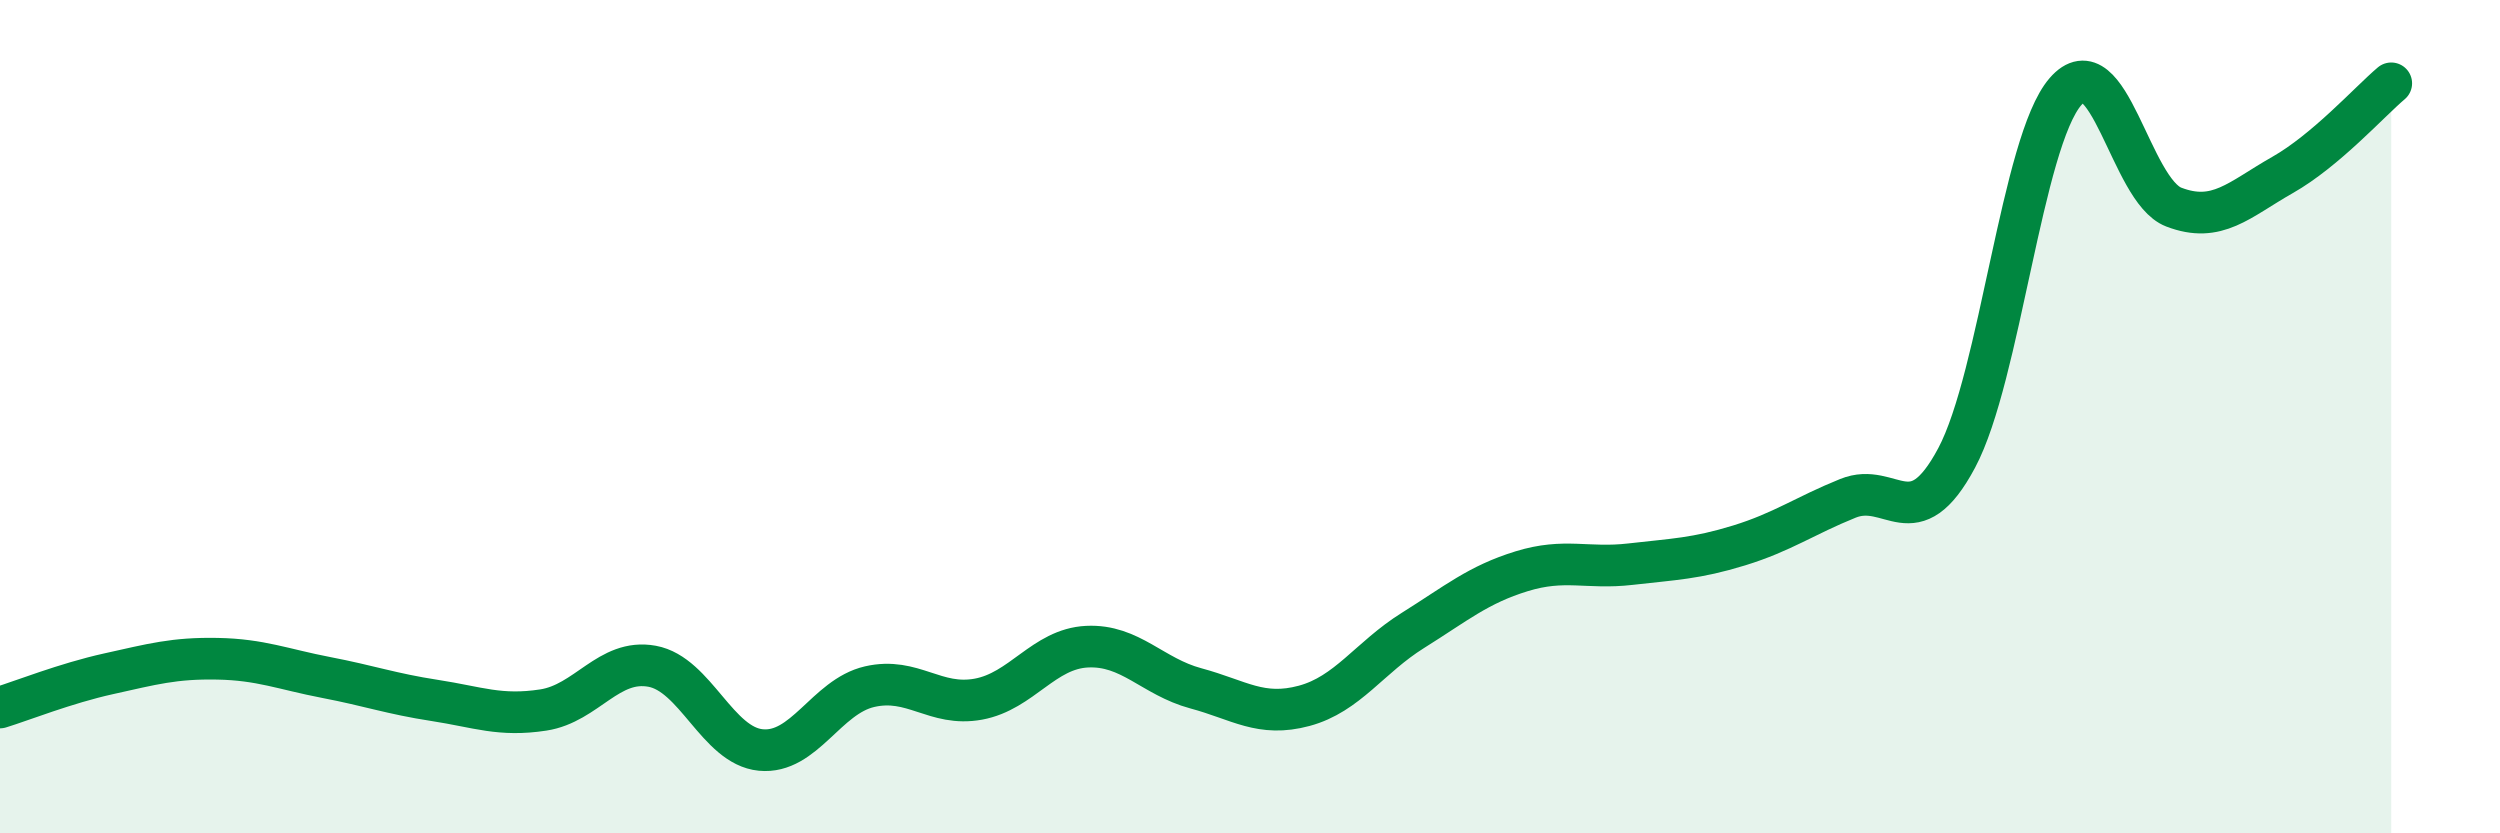
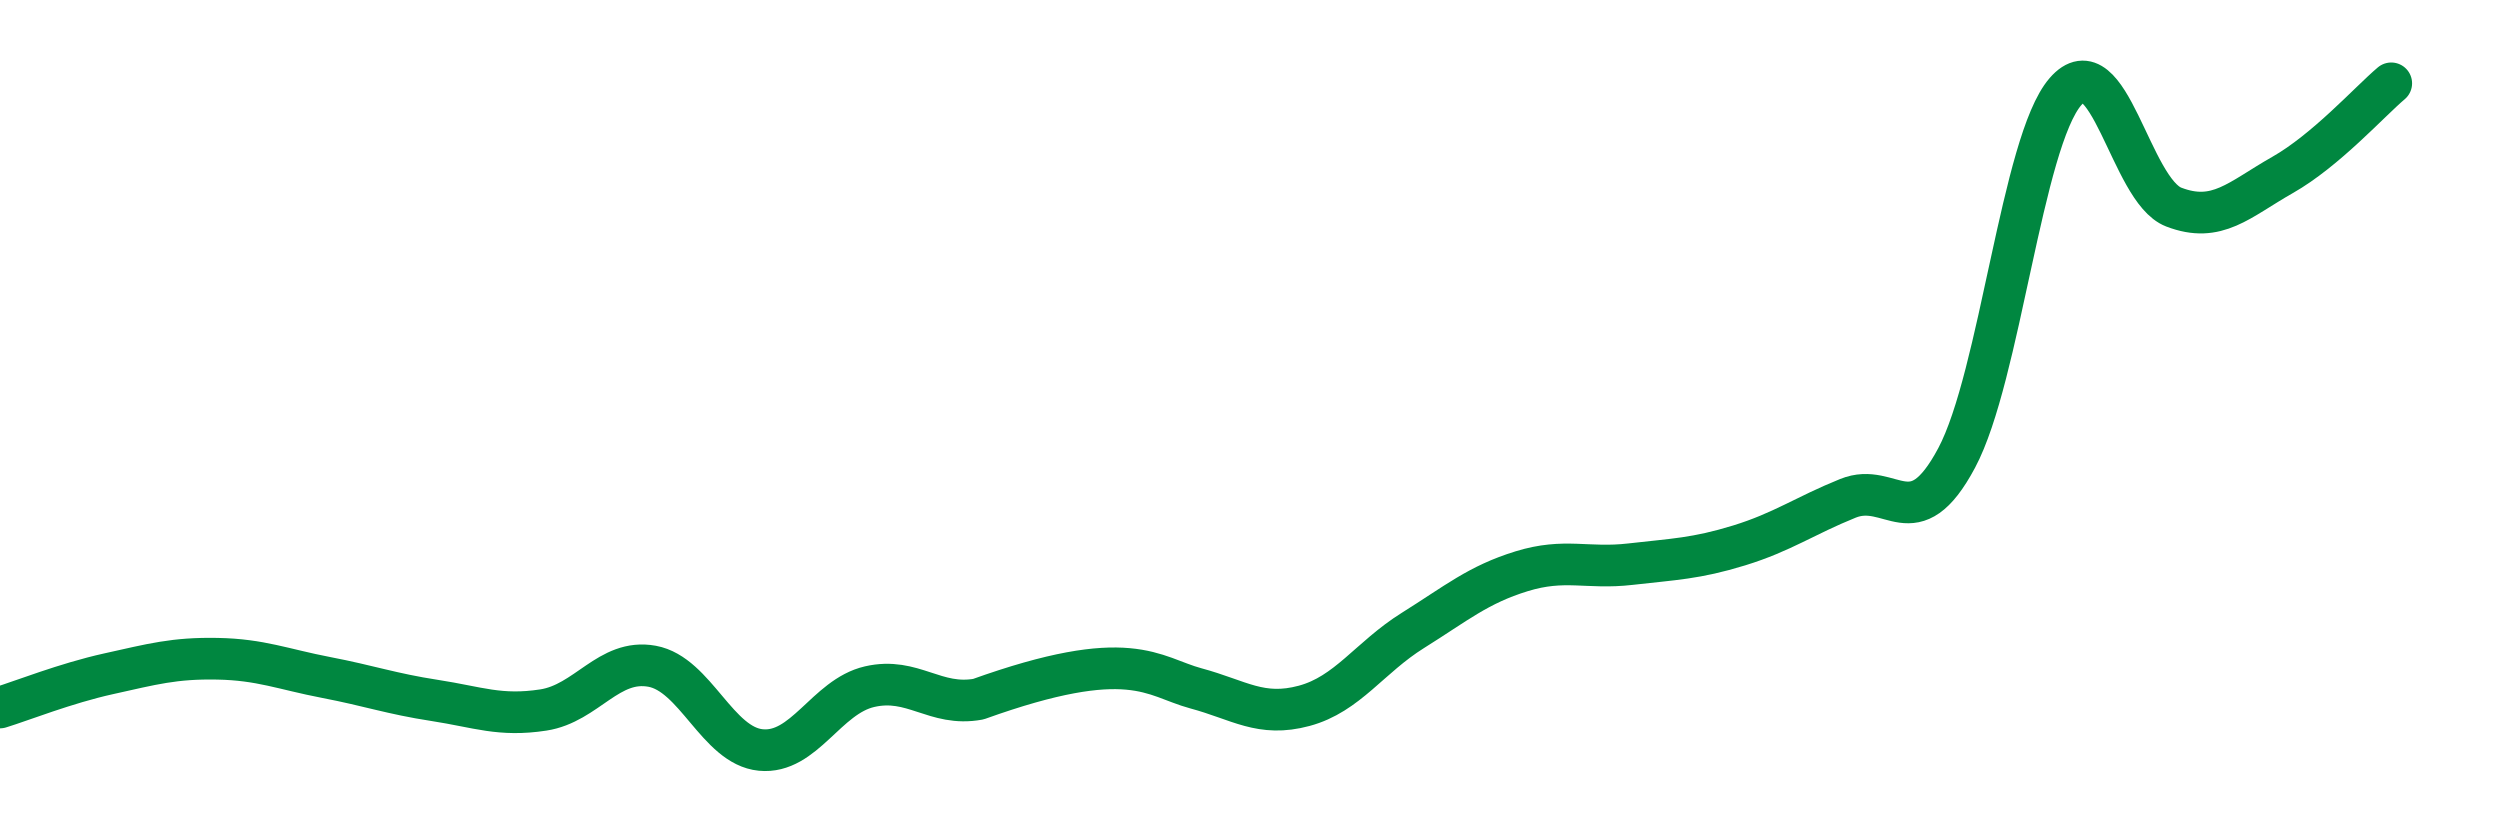
<svg xmlns="http://www.w3.org/2000/svg" width="60" height="20" viewBox="0 0 60 20">
-   <path d="M 0,16.98 C 0.52,16.82 1.57,16.4 2.61,16.17 C 3.65,15.94 4.18,15.79 5.22,15.81 C 6.26,15.83 6.79,16.06 7.83,16.26 C 8.87,16.46 9.39,16.65 10.43,16.81 C 11.47,16.97 12,17.2 13.04,17.04 C 14.08,16.88 14.61,15.8 15.65,15.99 C 16.69,16.18 17.22,17.9 18.26,18 C 19.3,18.1 19.83,16.72 20.87,16.48 C 21.91,16.24 22.44,16.97 23.48,16.78 C 24.52,16.59 25.05,15.57 26.09,15.52 C 27.13,15.47 27.66,16.24 28.7,16.52 C 29.74,16.8 30.26,17.22 31.3,16.94 C 32.34,16.66 32.87,15.78 33.91,15.13 C 34.95,14.48 35.48,14.03 36.52,13.71 C 37.56,13.39 38.09,13.66 39.13,13.54 C 40.17,13.42 40.7,13.41 41.74,13.09 C 42.78,12.77 43.31,12.38 44.35,11.96 C 45.39,11.54 45.92,12.94 46.96,10.99 C 48,9.04 48.53,3.4 49.57,2.2 C 50.61,1 51.13,4.57 52.17,4.97 C 53.21,5.37 53.74,4.79 54.78,4.2 C 55.82,3.61 56.87,2.44 57.39,2L57.39 20L0 20Z" fill="#008740" opacity="0.1" stroke-linecap="round" stroke-linejoin="round" />
-   <path d="M 0,16.98 C 0.52,16.82 1.57,16.4 2.61,16.17 C 3.65,15.94 4.18,15.79 5.22,15.81 C 6.26,15.83 6.79,16.06 7.83,16.26 C 8.87,16.46 9.39,16.65 10.43,16.81 C 11.47,16.97 12,17.2 13.04,17.04 C 14.08,16.88 14.61,15.8 15.65,15.99 C 16.69,16.18 17.22,17.9 18.26,18 C 19.3,18.1 19.83,16.72 20.87,16.48 C 21.91,16.24 22.44,16.97 23.48,16.78 C 24.52,16.59 25.05,15.57 26.09,15.52 C 27.13,15.47 27.66,16.24 28.7,16.52 C 29.74,16.8 30.26,17.22 31.3,16.94 C 32.34,16.66 32.87,15.78 33.91,15.13 C 34.95,14.48 35.48,14.03 36.52,13.71 C 37.56,13.39 38.09,13.66 39.13,13.54 C 40.17,13.42 40.7,13.41 41.74,13.09 C 42.78,12.77 43.31,12.38 44.35,11.96 C 45.39,11.54 45.92,12.94 46.96,10.99 C 48,9.04 48.53,3.4 49.57,2.2 C 50.61,1 51.13,4.57 52.17,4.97 C 53.21,5.37 53.74,4.79 54.78,4.2 C 55.82,3.61 56.87,2.44 57.39,2" stroke="#008740" stroke-width="1" fill="none" stroke-linecap="round" stroke-linejoin="round" />
+   <path d="M 0,16.98 C 0.52,16.82 1.57,16.4 2.61,16.17 C 3.65,15.94 4.18,15.79 5.22,15.81 C 6.26,15.83 6.79,16.06 7.83,16.26 C 8.87,16.46 9.39,16.65 10.43,16.81 C 11.47,16.97 12,17.2 13.04,17.04 C 14.08,16.88 14.61,15.8 15.65,15.99 C 16.69,16.18 17.22,17.9 18.26,18 C 19.3,18.1 19.83,16.72 20.87,16.48 C 21.91,16.24 22.44,16.97 23.48,16.78 C 27.13,15.47 27.66,16.24 28.7,16.52 C 29.74,16.8 30.26,17.22 31.3,16.94 C 32.34,16.66 32.87,15.78 33.91,15.13 C 34.95,14.48 35.48,14.03 36.52,13.71 C 37.56,13.39 38.09,13.66 39.13,13.54 C 40.17,13.42 40.7,13.41 41.74,13.09 C 42.78,12.77 43.31,12.38 44.35,11.96 C 45.39,11.54 45.92,12.94 46.96,10.99 C 48,9.04 48.53,3.4 49.57,2.2 C 50.61,1 51.13,4.57 52.17,4.97 C 53.21,5.37 53.74,4.79 54.78,4.2 C 55.82,3.61 56.87,2.44 57.39,2" stroke="#008740" stroke-width="1" fill="none" stroke-linecap="round" stroke-linejoin="round" />
</svg>